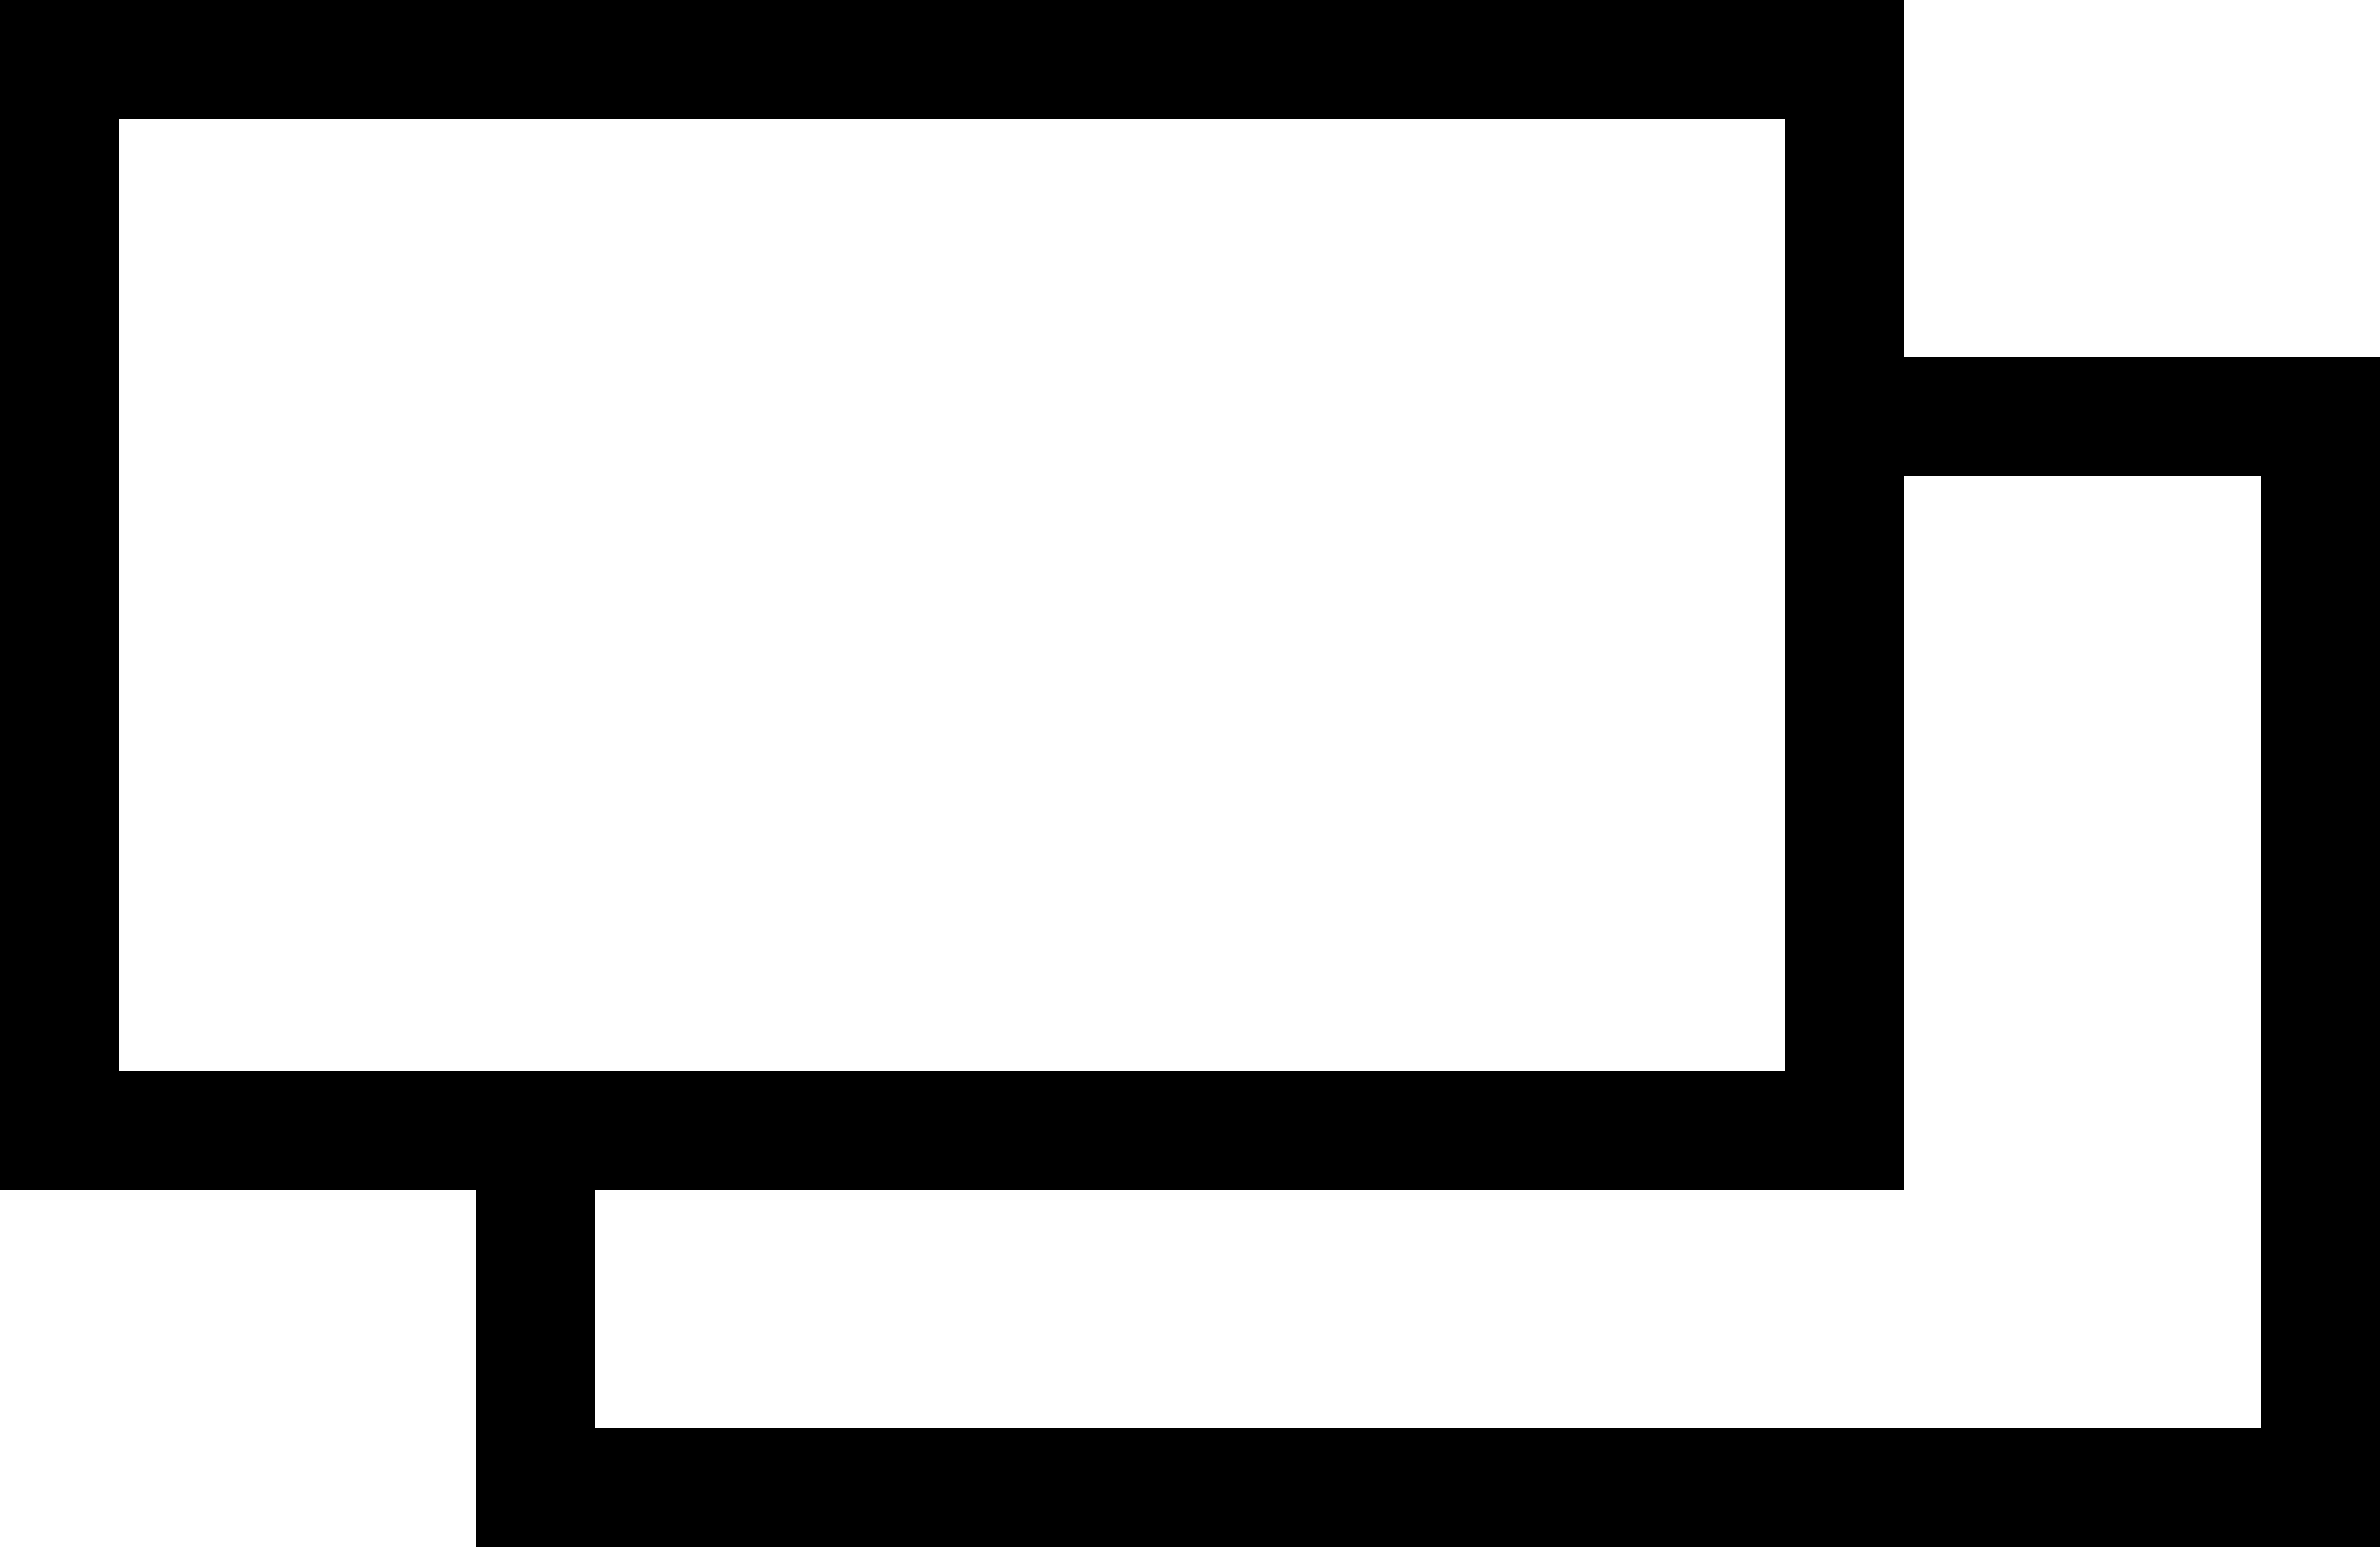
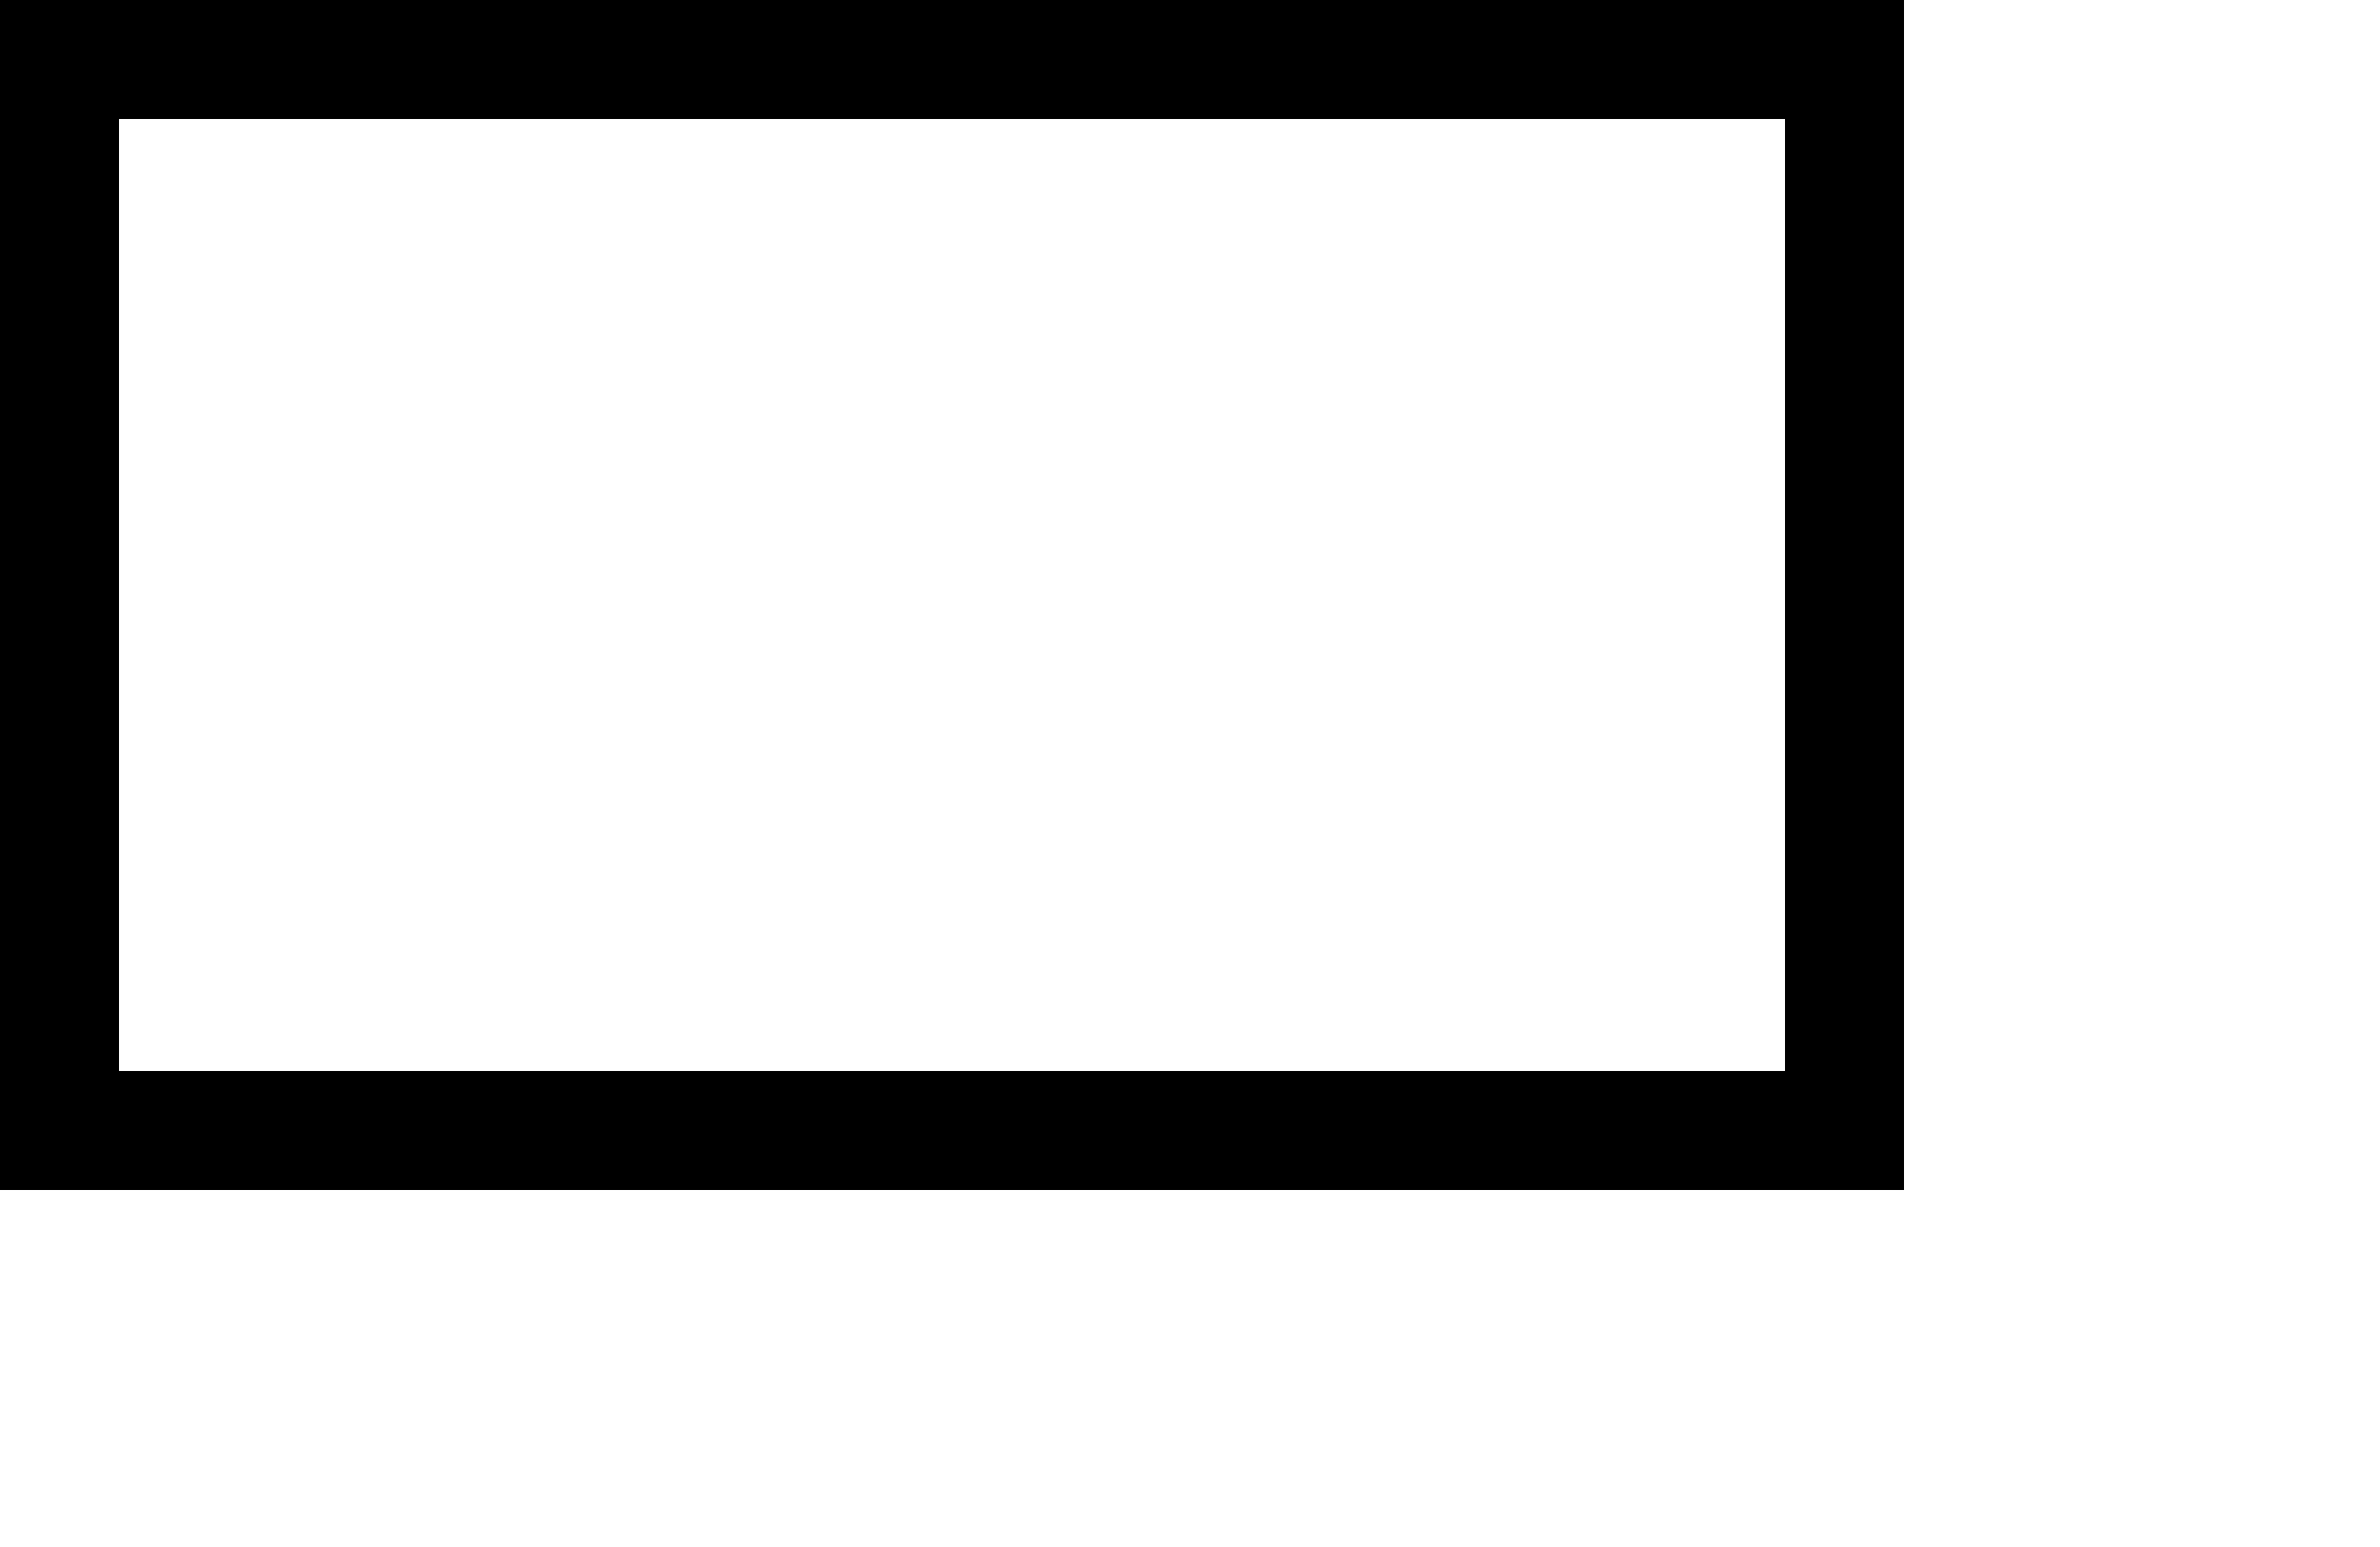
<svg xmlns="http://www.w3.org/2000/svg" version="1.1" id="レイヤー_1" x="0px" y="0px" viewBox="0 0 20 13" style="enable-background:new 0 0 20 13;" xml:space="preserve">
  <style type="text/css">
	.st0{fill:none;stroke:#000000;}
</style>
  <g id="グループ_842" transform="translate(-895 -2641)">
    <g id="長方形_1342" transform="translate(899 2644)">
-       <path class="st0" d="M0.5,0.5" />
-       <polyline class="st0" points="11.5,0.5 15.5,0.5 15.5,9.5 0.5,9.5 0.5,6.5   " />
-     </g>
+       </g>
    <g id="長方形_1343" transform="translate(895 2641)">
      <rect x="0.5" y="0.5" class="st0" width="15" height="9" />
    </g>
  </g>
</svg>